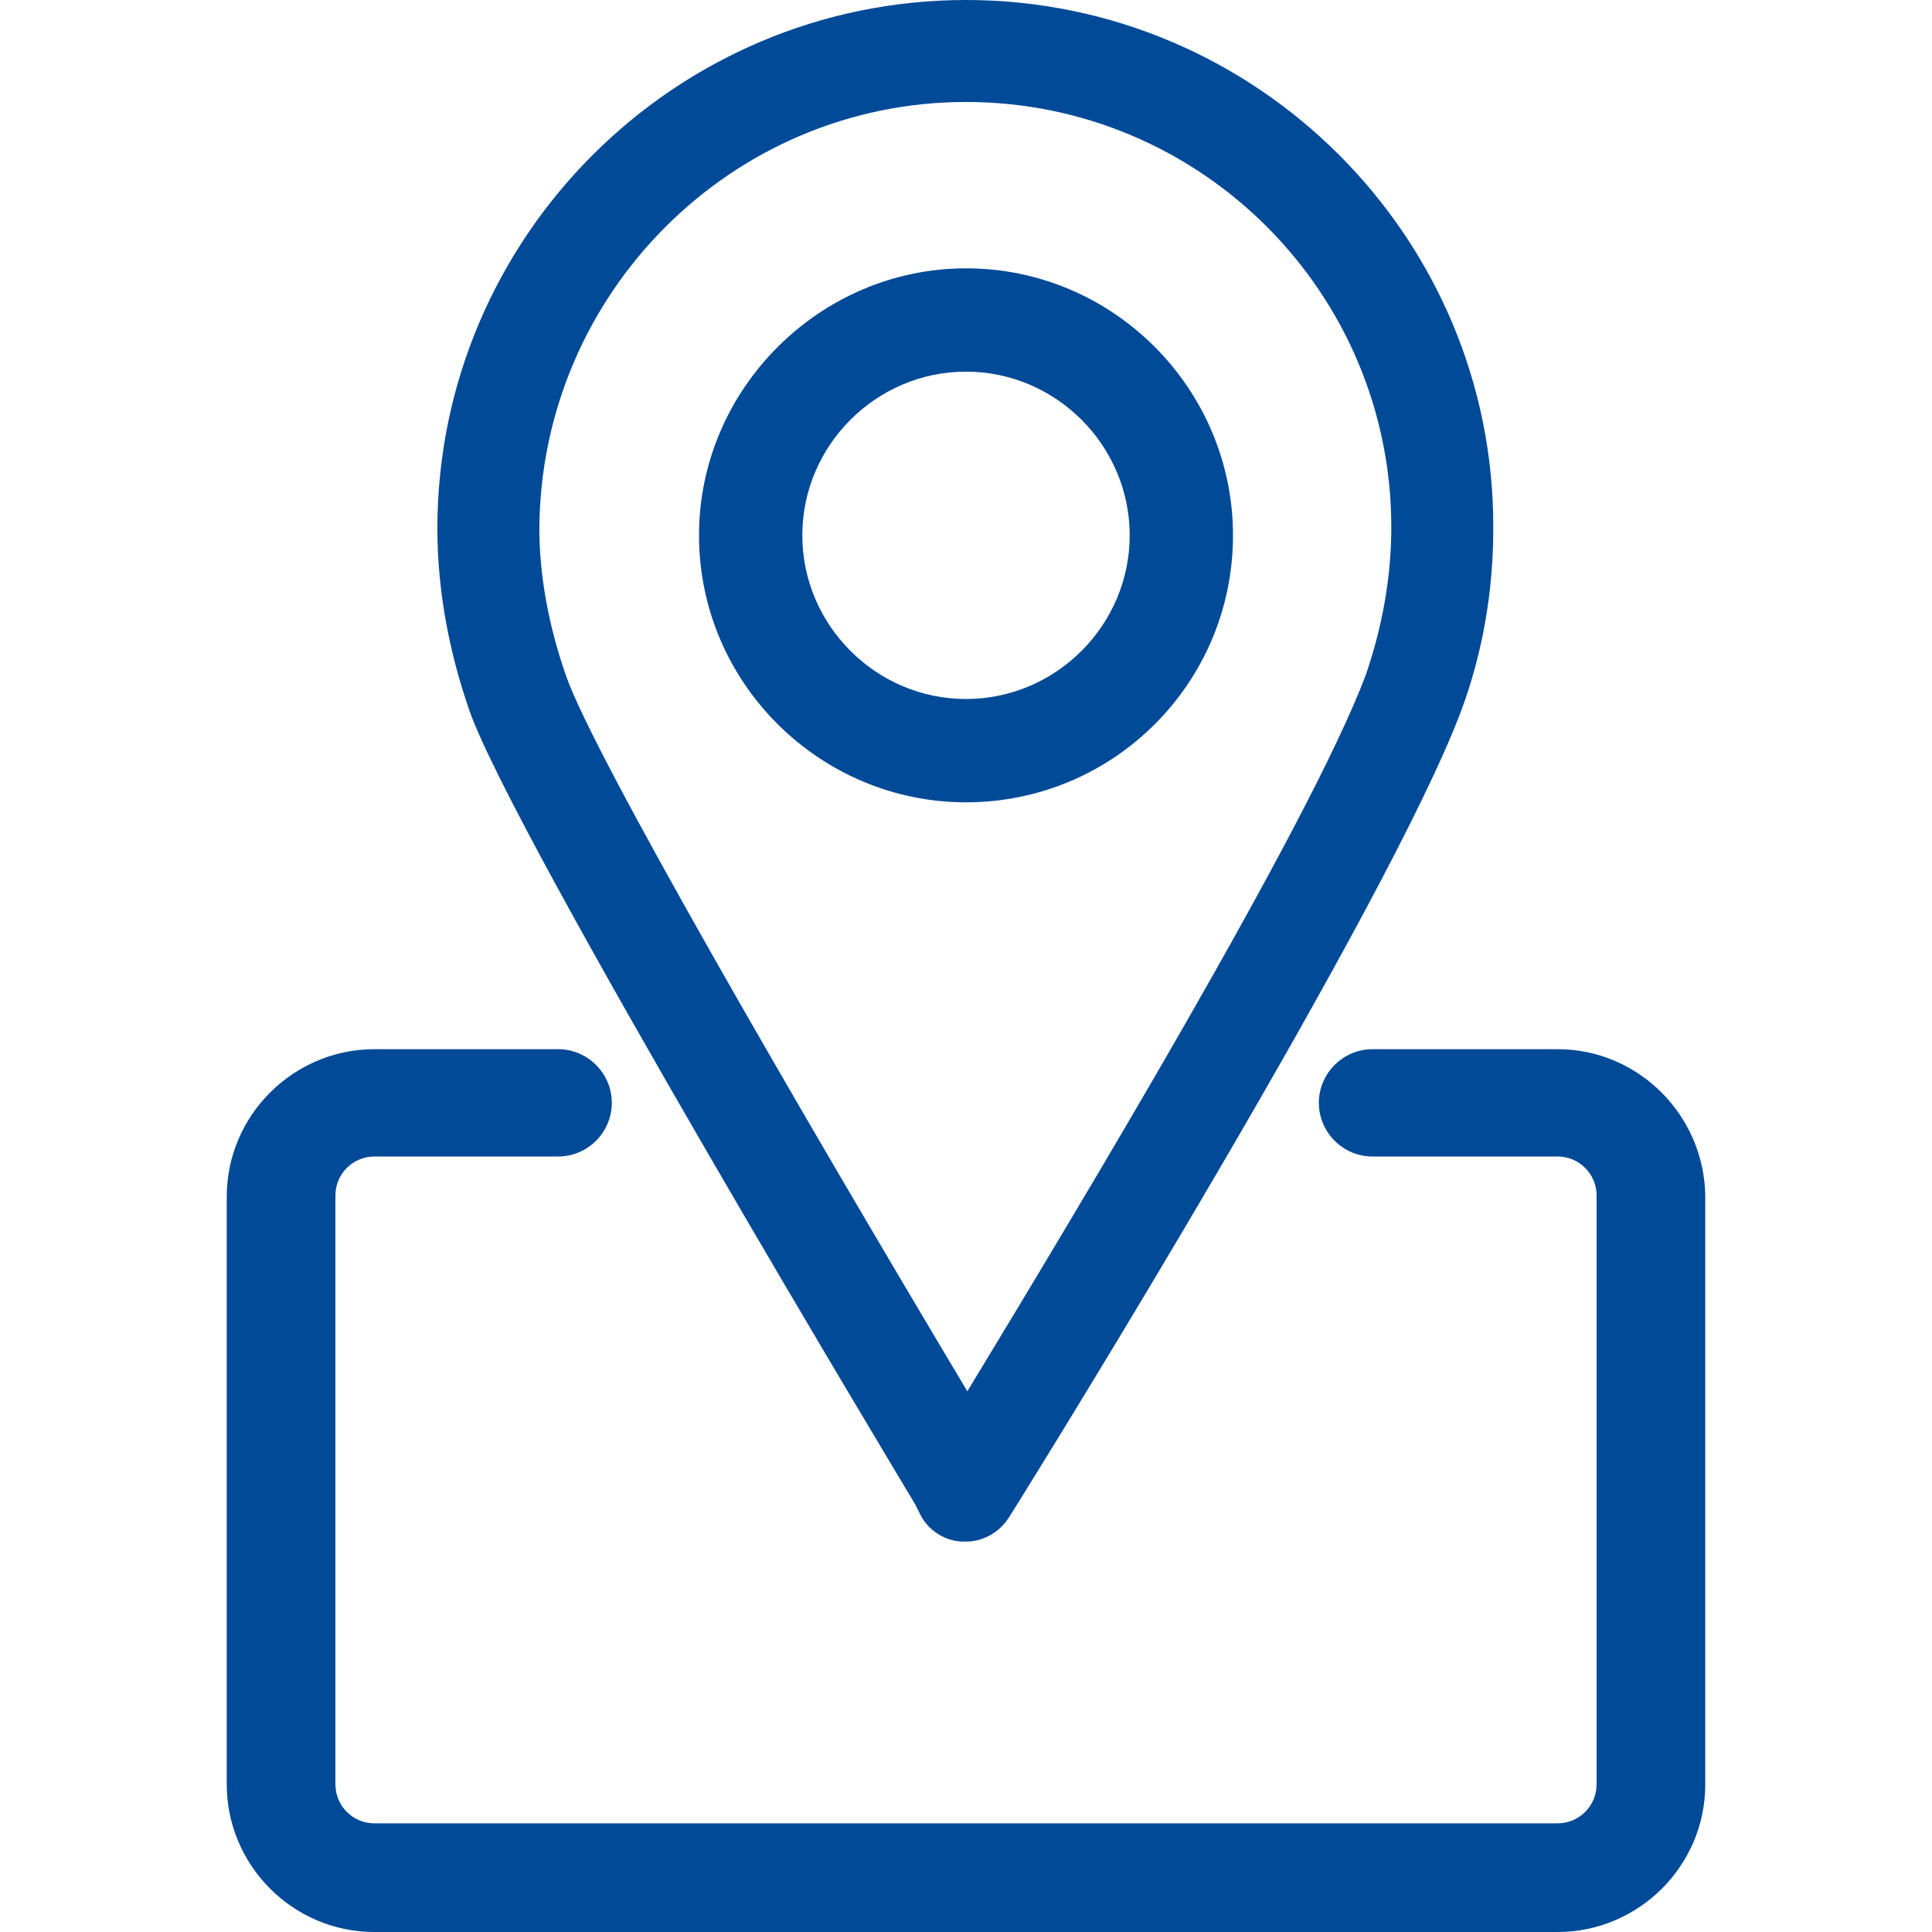
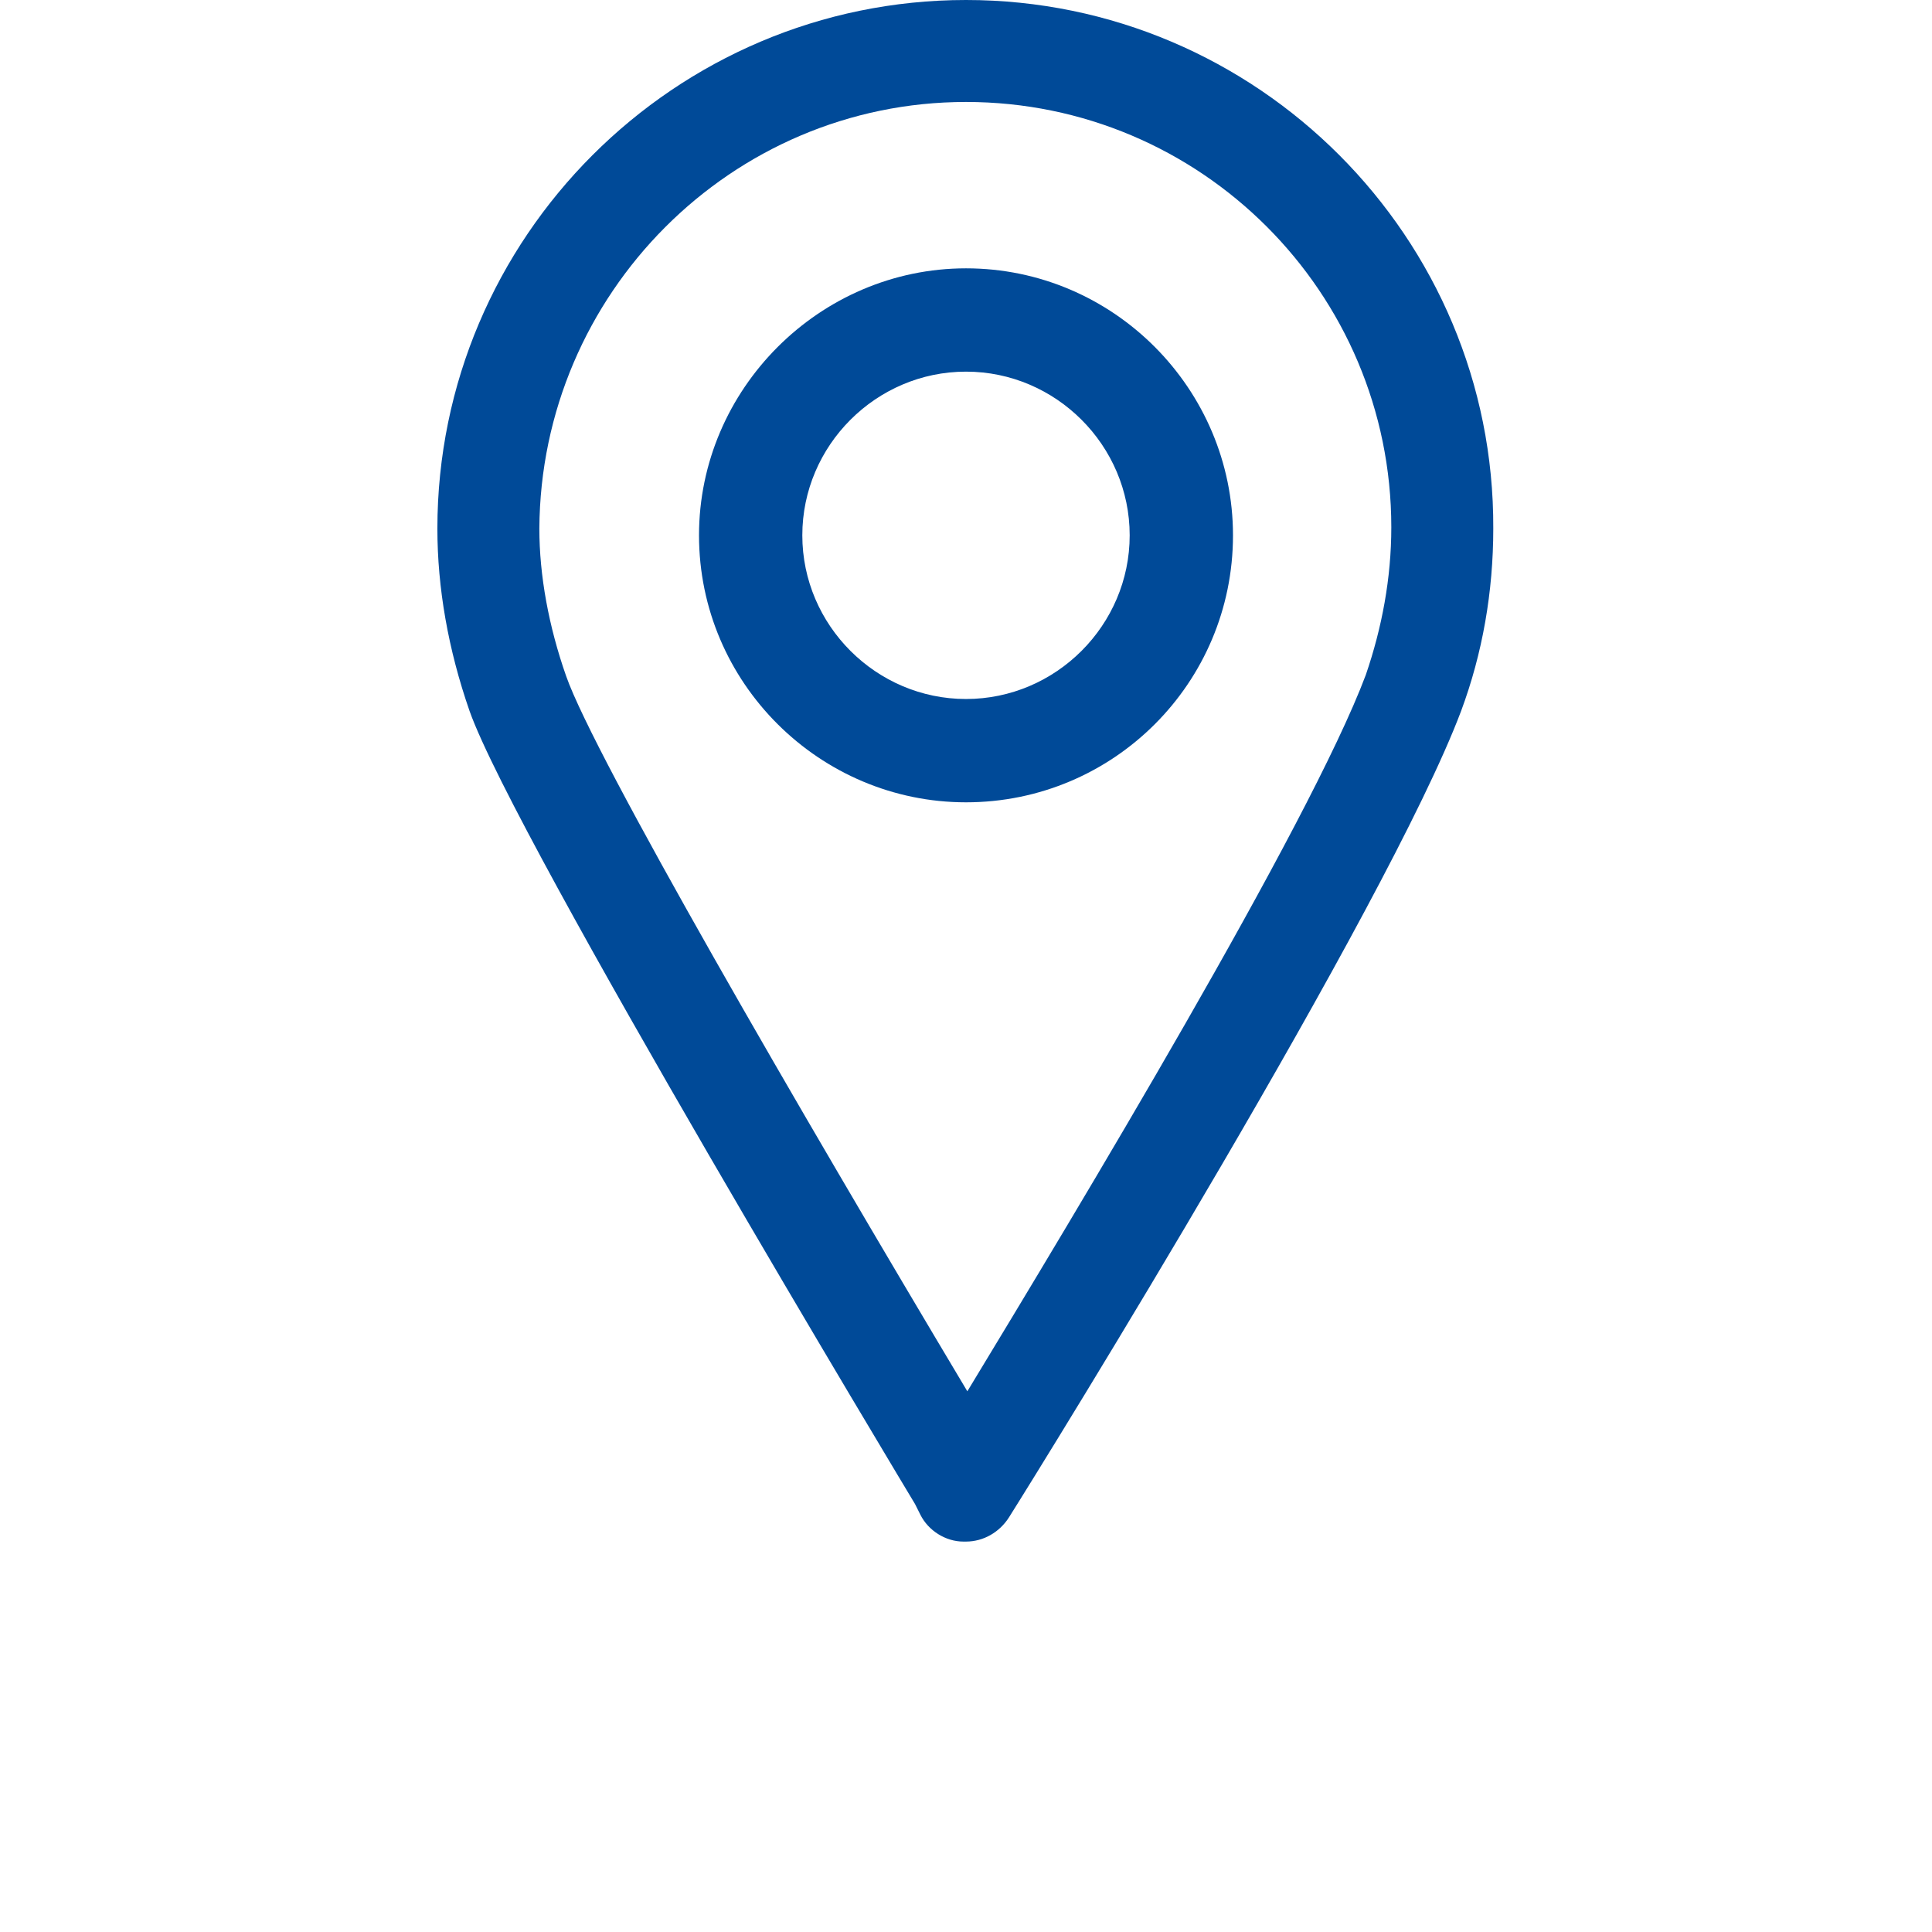
<svg xmlns="http://www.w3.org/2000/svg" id="Layer_1" x="0px" y="0px" viewBox="0 0 144 144" style="enable-background:new 0 0 144 144;" xml:space="preserve">
  <style type="text/css">	.st0{fill:#004A98;}</style>
  <g>
-     <path class="st0" d="M116.1,78.2h-13.8c-2.2,0-4,1.8-4,4c0,2.2,1.8,4,4,4h13.8c1.6,0,2.9,1.3,2.9,2.9V133c0,1.6-1.3,2.9-2.9,2.9  H27.9c-1.6,0-2.9-1.3-2.9-2.9V89.1c0-1.6,1.3-2.9,2.9-2.9h13.7c2.2,0,4-1.8,4-4c0-2.2-1.8-4-4-4H27.9c-6,0-11,4.9-11,11V133  c0,6,4.9,11,11,11h88.2c6,0,11-4.9,11-11V89.1C127,83.1,122.1,78.2,116.1,78.2z" />
    <path class="st0" d="M68.2,112.1l0.4,0.8c0.6,1.2,1.9,2,3.2,2c0.1,0,0.1,0,0.2,0c1.3,0,2.5-0.7,3.2-1.8  c2.9-4.6,28.2-45.5,33.7-60.1c1.6-4.3,2.4-8.9,2.4-13.6C111.4,17.7,93.7,0,72,0C50.3,0,32.6,17.7,32.6,39.4c0,4.4,0.8,9,2.4,13.6  C38.4,62.6,67.9,111.6,68.2,112.1z M72,7.6c17.5,0,31.7,14.2,31.7,31.7c0,3.8-0.7,7.5-1.9,11c-4.2,11.2-21.7,40.2-29.7,53.4  C59.5,82.6,44.3,56.4,42.2,50.4c-1.3-3.7-2-7.5-2-11C40.3,21.9,54.5,7.6,72,7.6z M72,114.1L72,114.1L72,114.1L72,114.1z" />
    <path class="st0" d="M72,59.8c11,0,19.9-8.9,19.9-19.9C91.9,29,83,20,72,20C61.1,20,52.1,29,52.1,39.9C52.1,50.9,61.1,59.8,72,59.8  z M59.8,39.9c0-6.7,5.5-12.2,12.2-12.2c6.7,0,12.2,5.5,12.2,12.2c0,6.7-5.5,12.2-12.2,12.2C65.3,52.1,59.8,46.6,59.8,39.9z" />
  </g>
</svg>